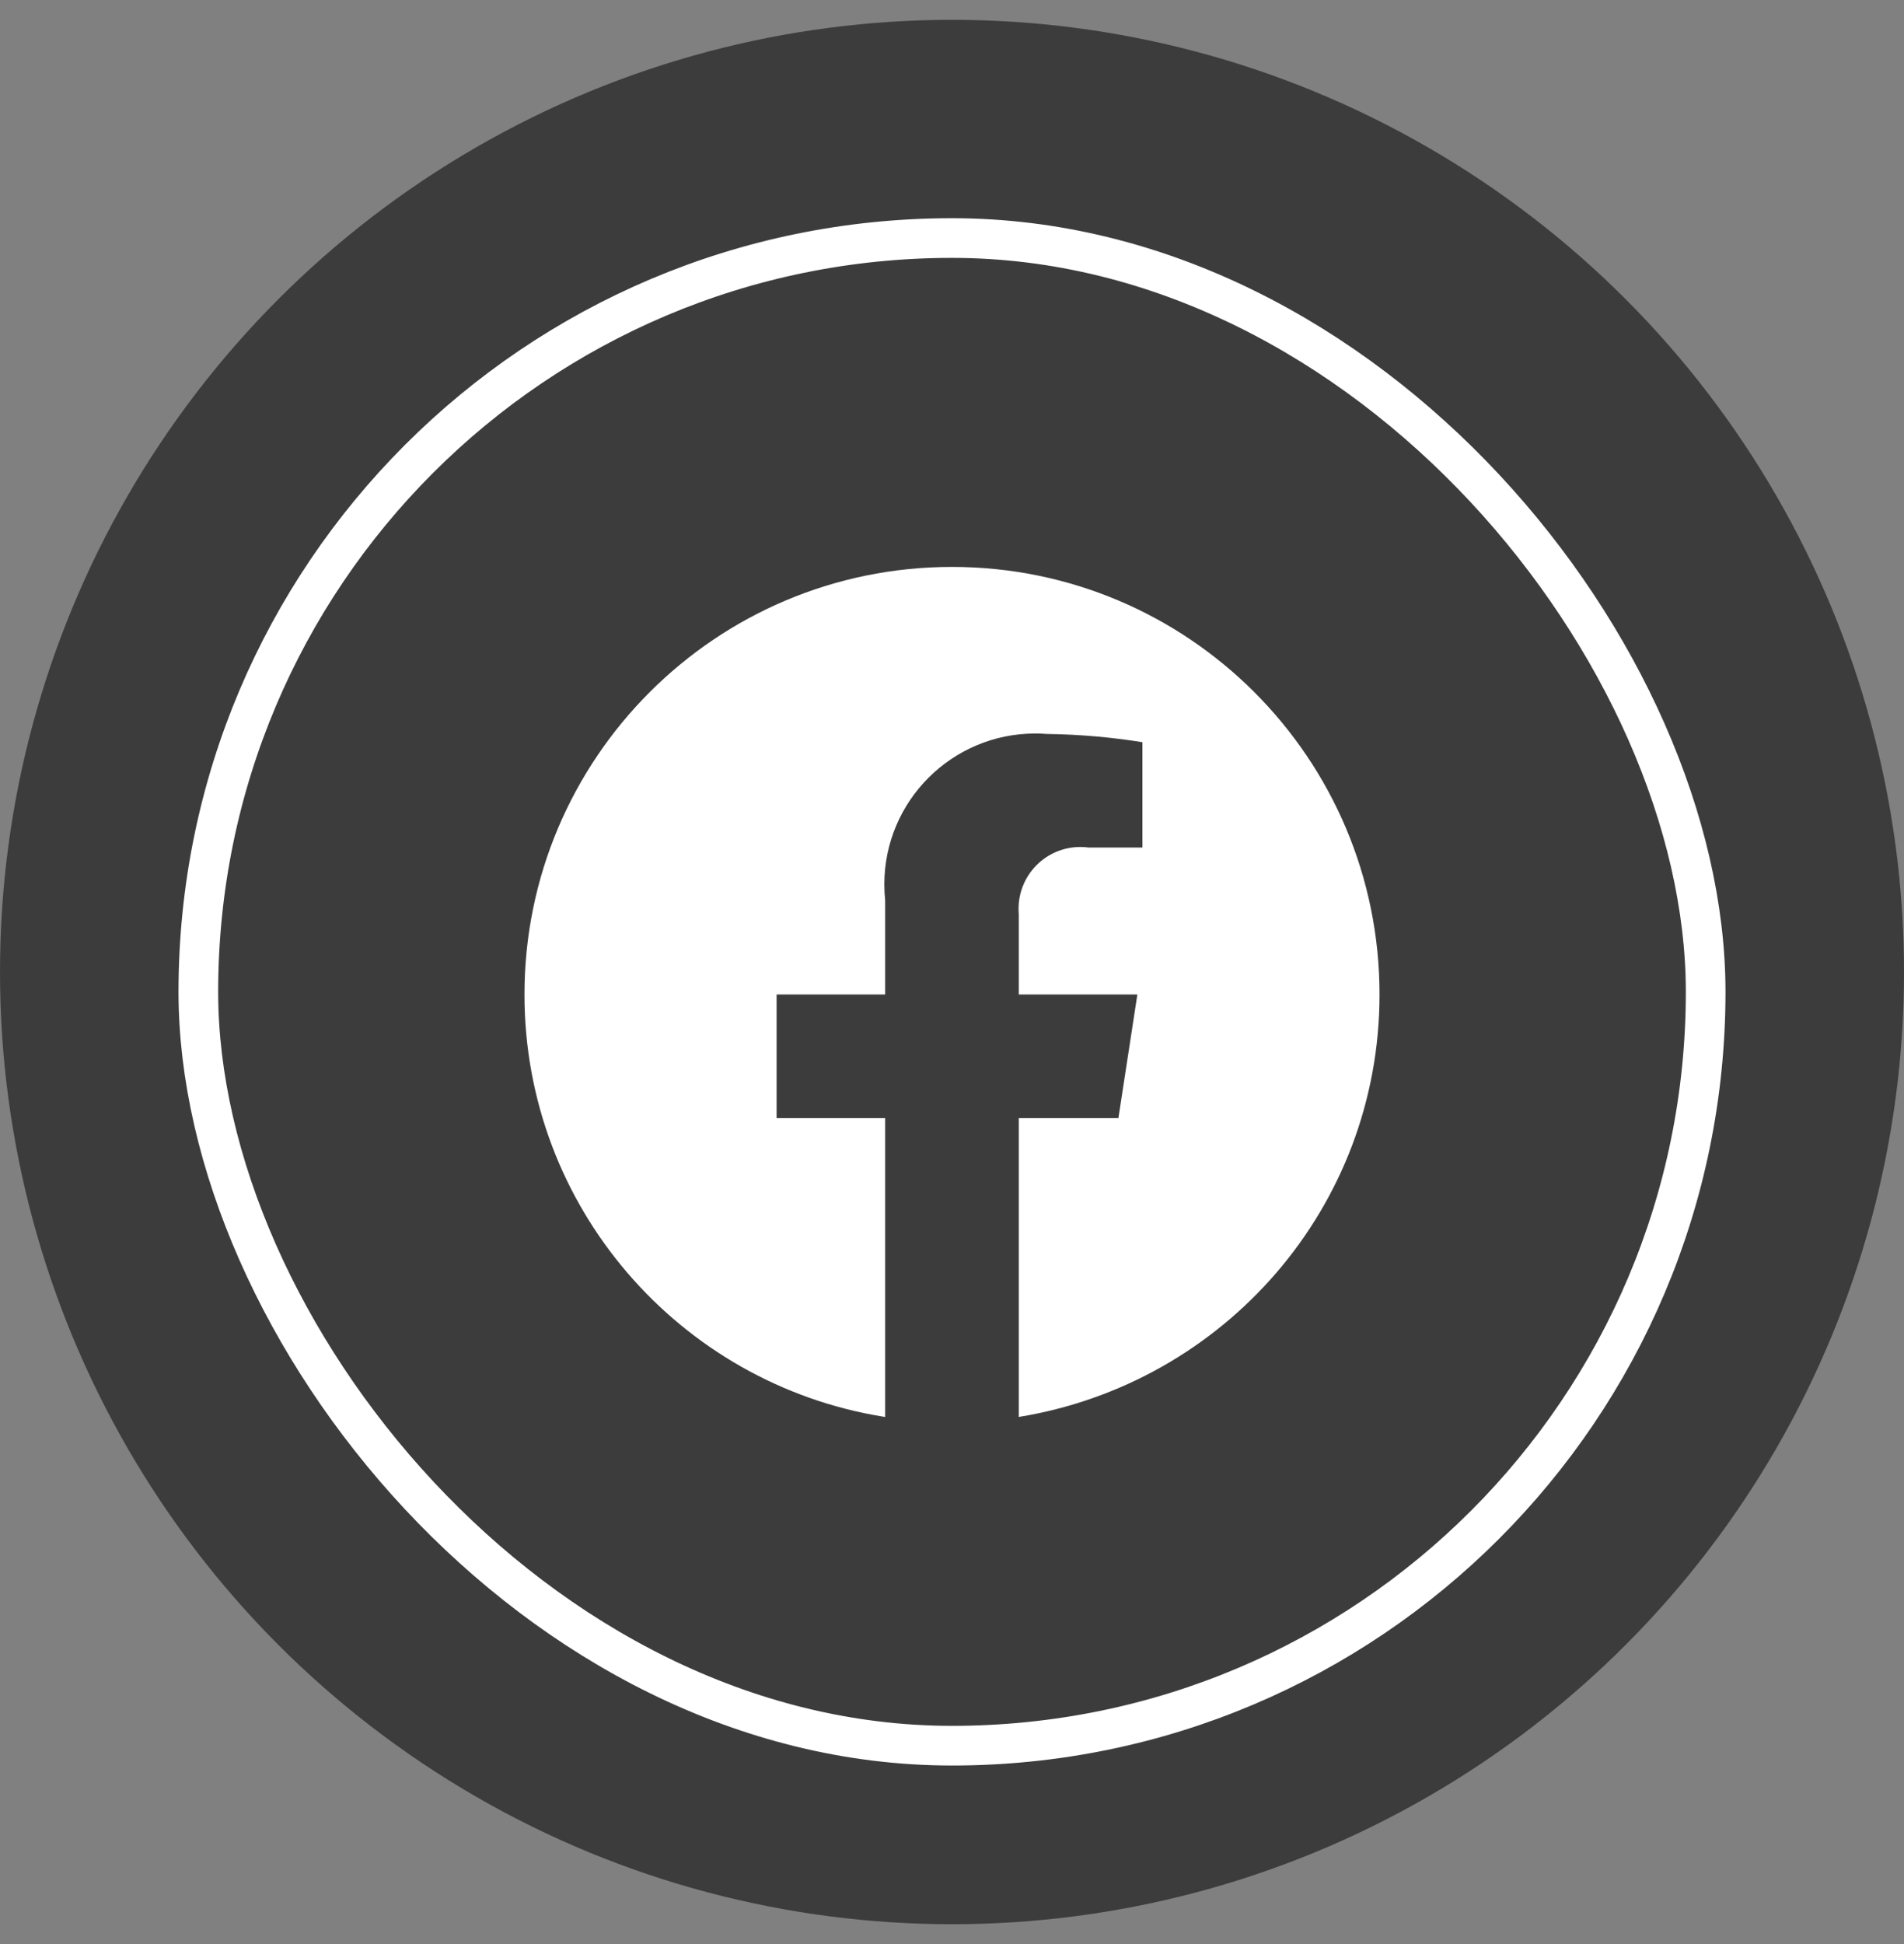
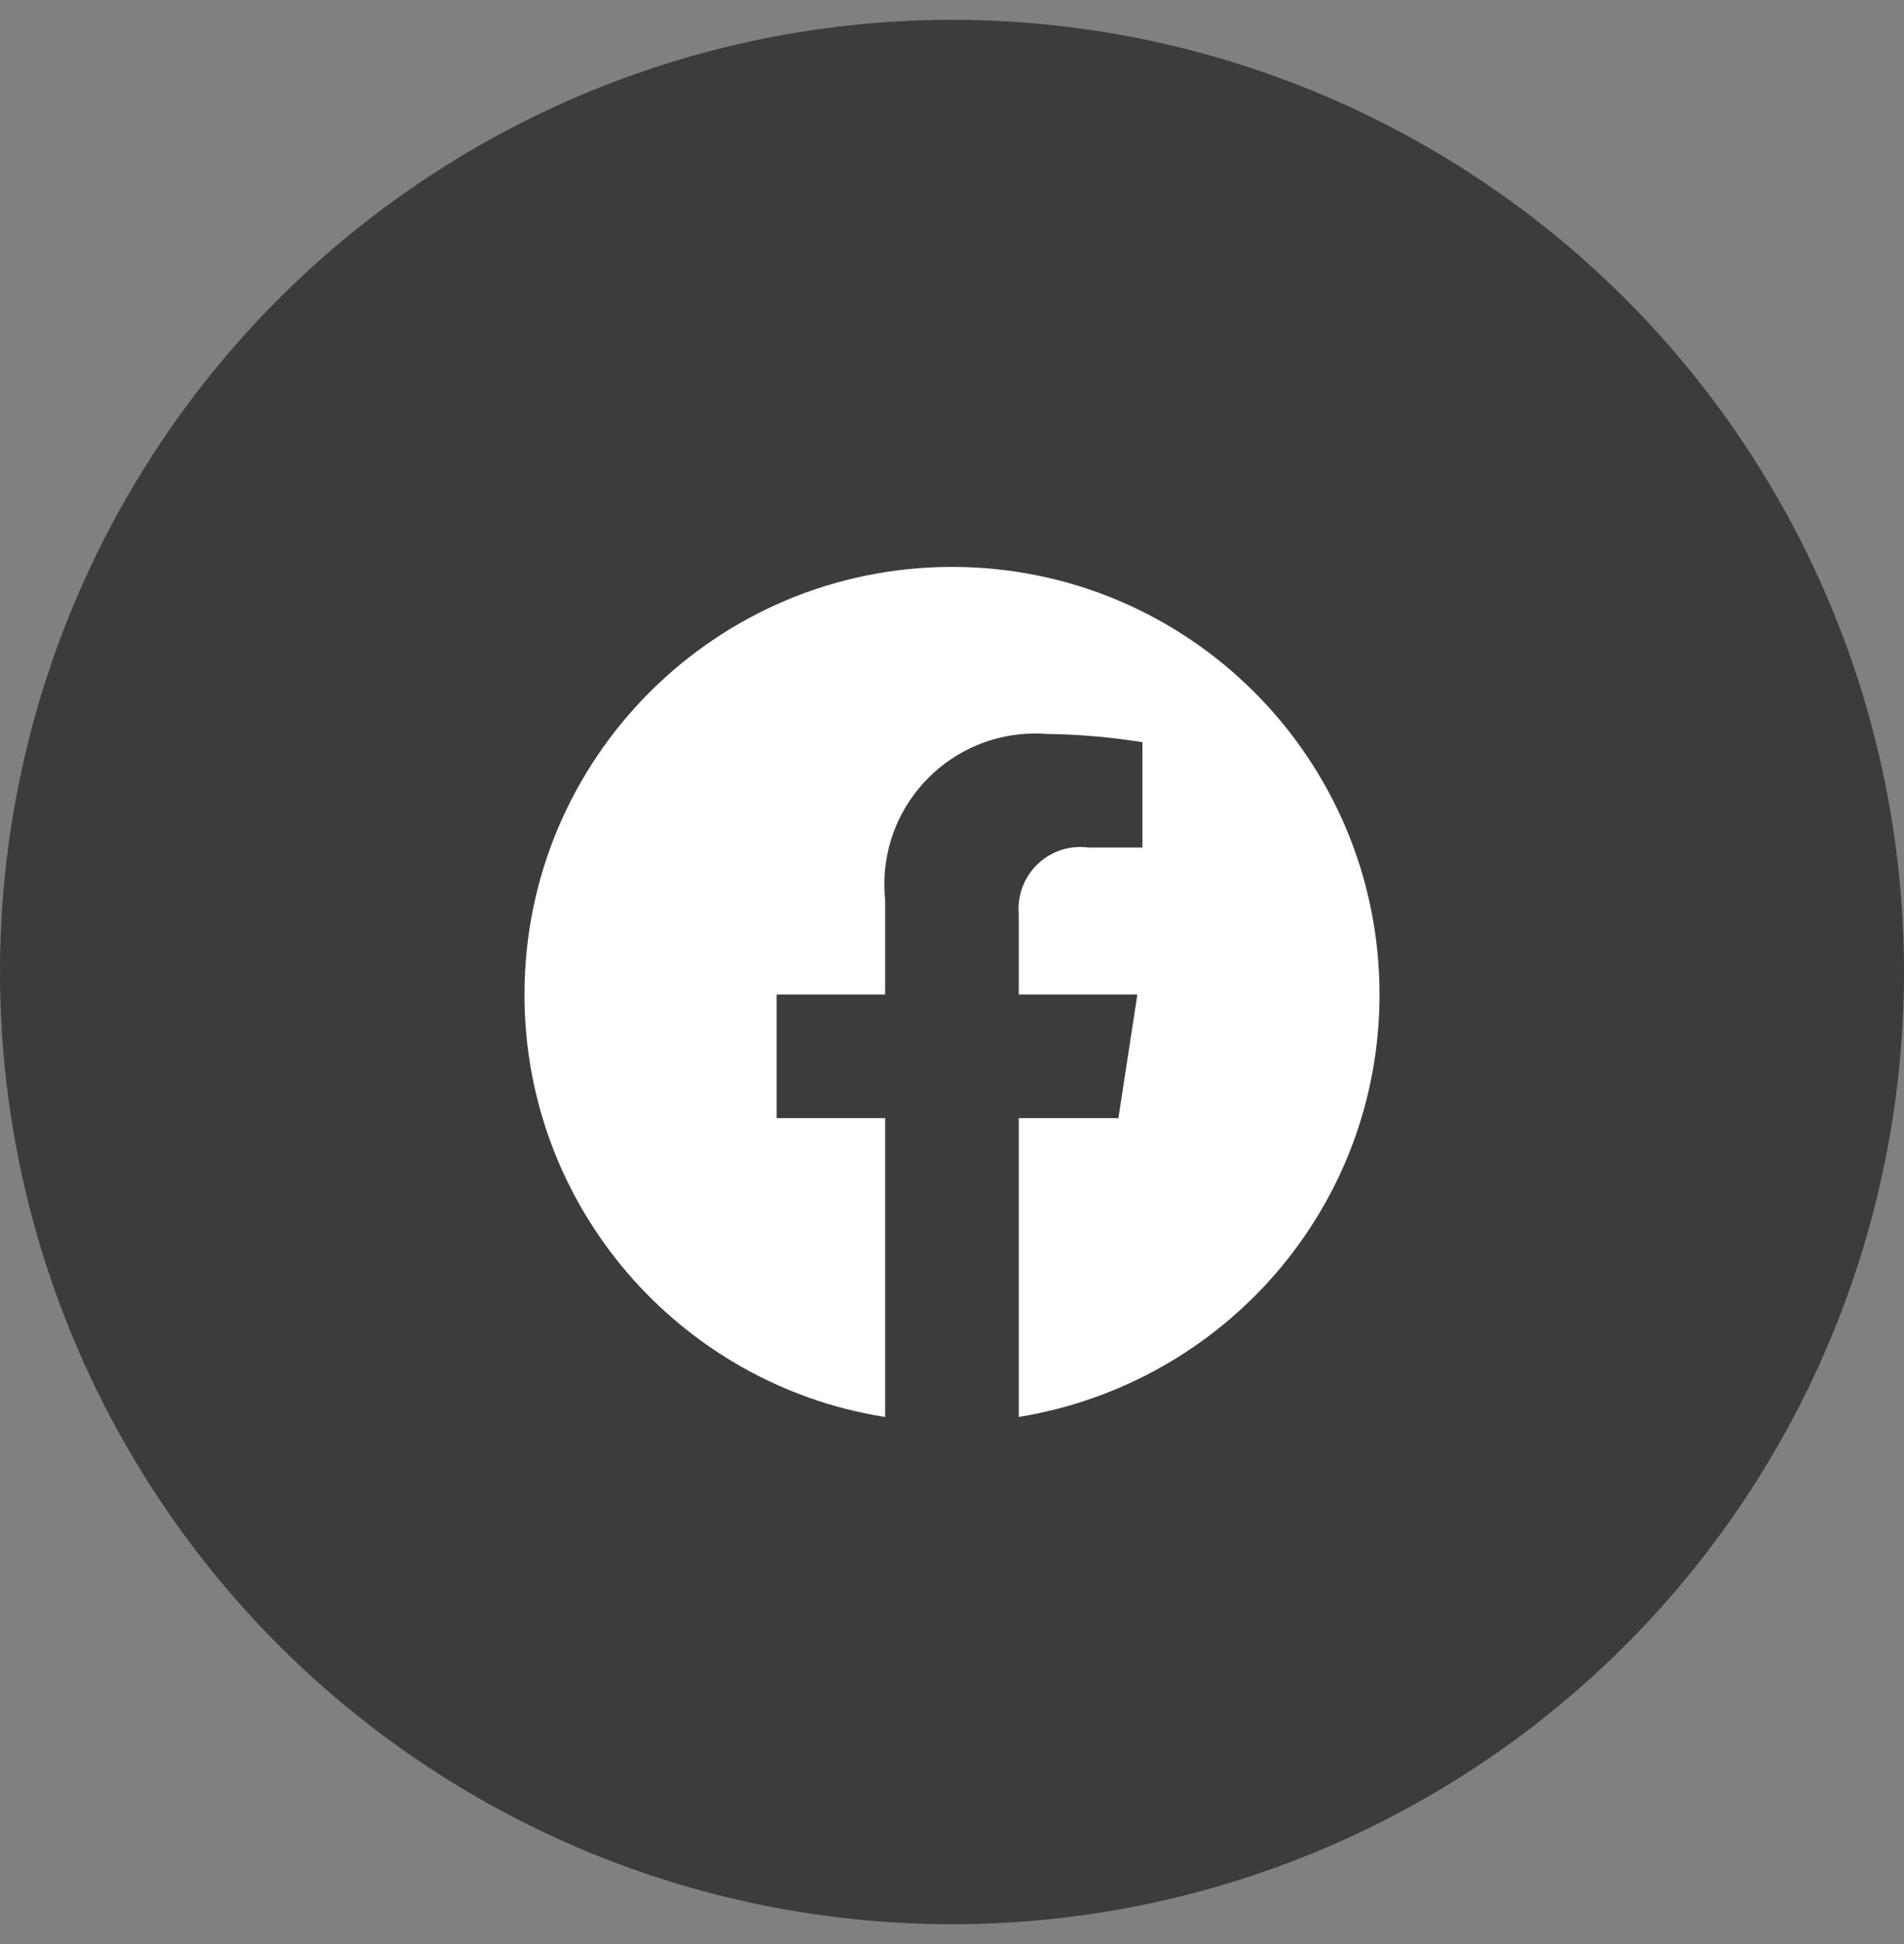
<svg xmlns="http://www.w3.org/2000/svg" width="48" height="49" viewBox="0 0 48 49" fill="none">
  <rect x="0" y="0" width="48" height="49" fill="#808080" stroke="none" />
  <circle cx="24" cy="24.5" r="24" fill="#3C3C3C" />
-   <rect x="5" y="6" width="38" height="38" rx="19" stroke="white" />
  <path d="M34.778 25.066C34.778 19.114 29.953 14.289 24 14.289C18.047 14.289 13.222 19.115 13.222 25.067C13.222 30.426 17.132 34.87 22.253 35.705L22.315 35.714V28.183H19.578V25.066H22.315V22.693C22.302 22.573 22.294 22.433 22.294 22.292C22.294 20.191 23.998 18.488 26.099 18.488C26.2 18.488 26.301 18.492 26.401 18.5L26.388 18.499C27.25 18.511 28.083 18.587 28.897 18.723L28.8 18.709V21.362H27.441C27.379 21.353 27.308 21.348 27.236 21.348C26.375 21.348 25.678 22.045 25.678 22.906C25.678 22.955 25.68 23.003 25.684 23.051L25.683 23.045V25.066H28.673L28.195 28.183H25.683V35.714C30.868 34.87 34.778 30.424 34.778 25.066Z" fill="white" />
</svg>